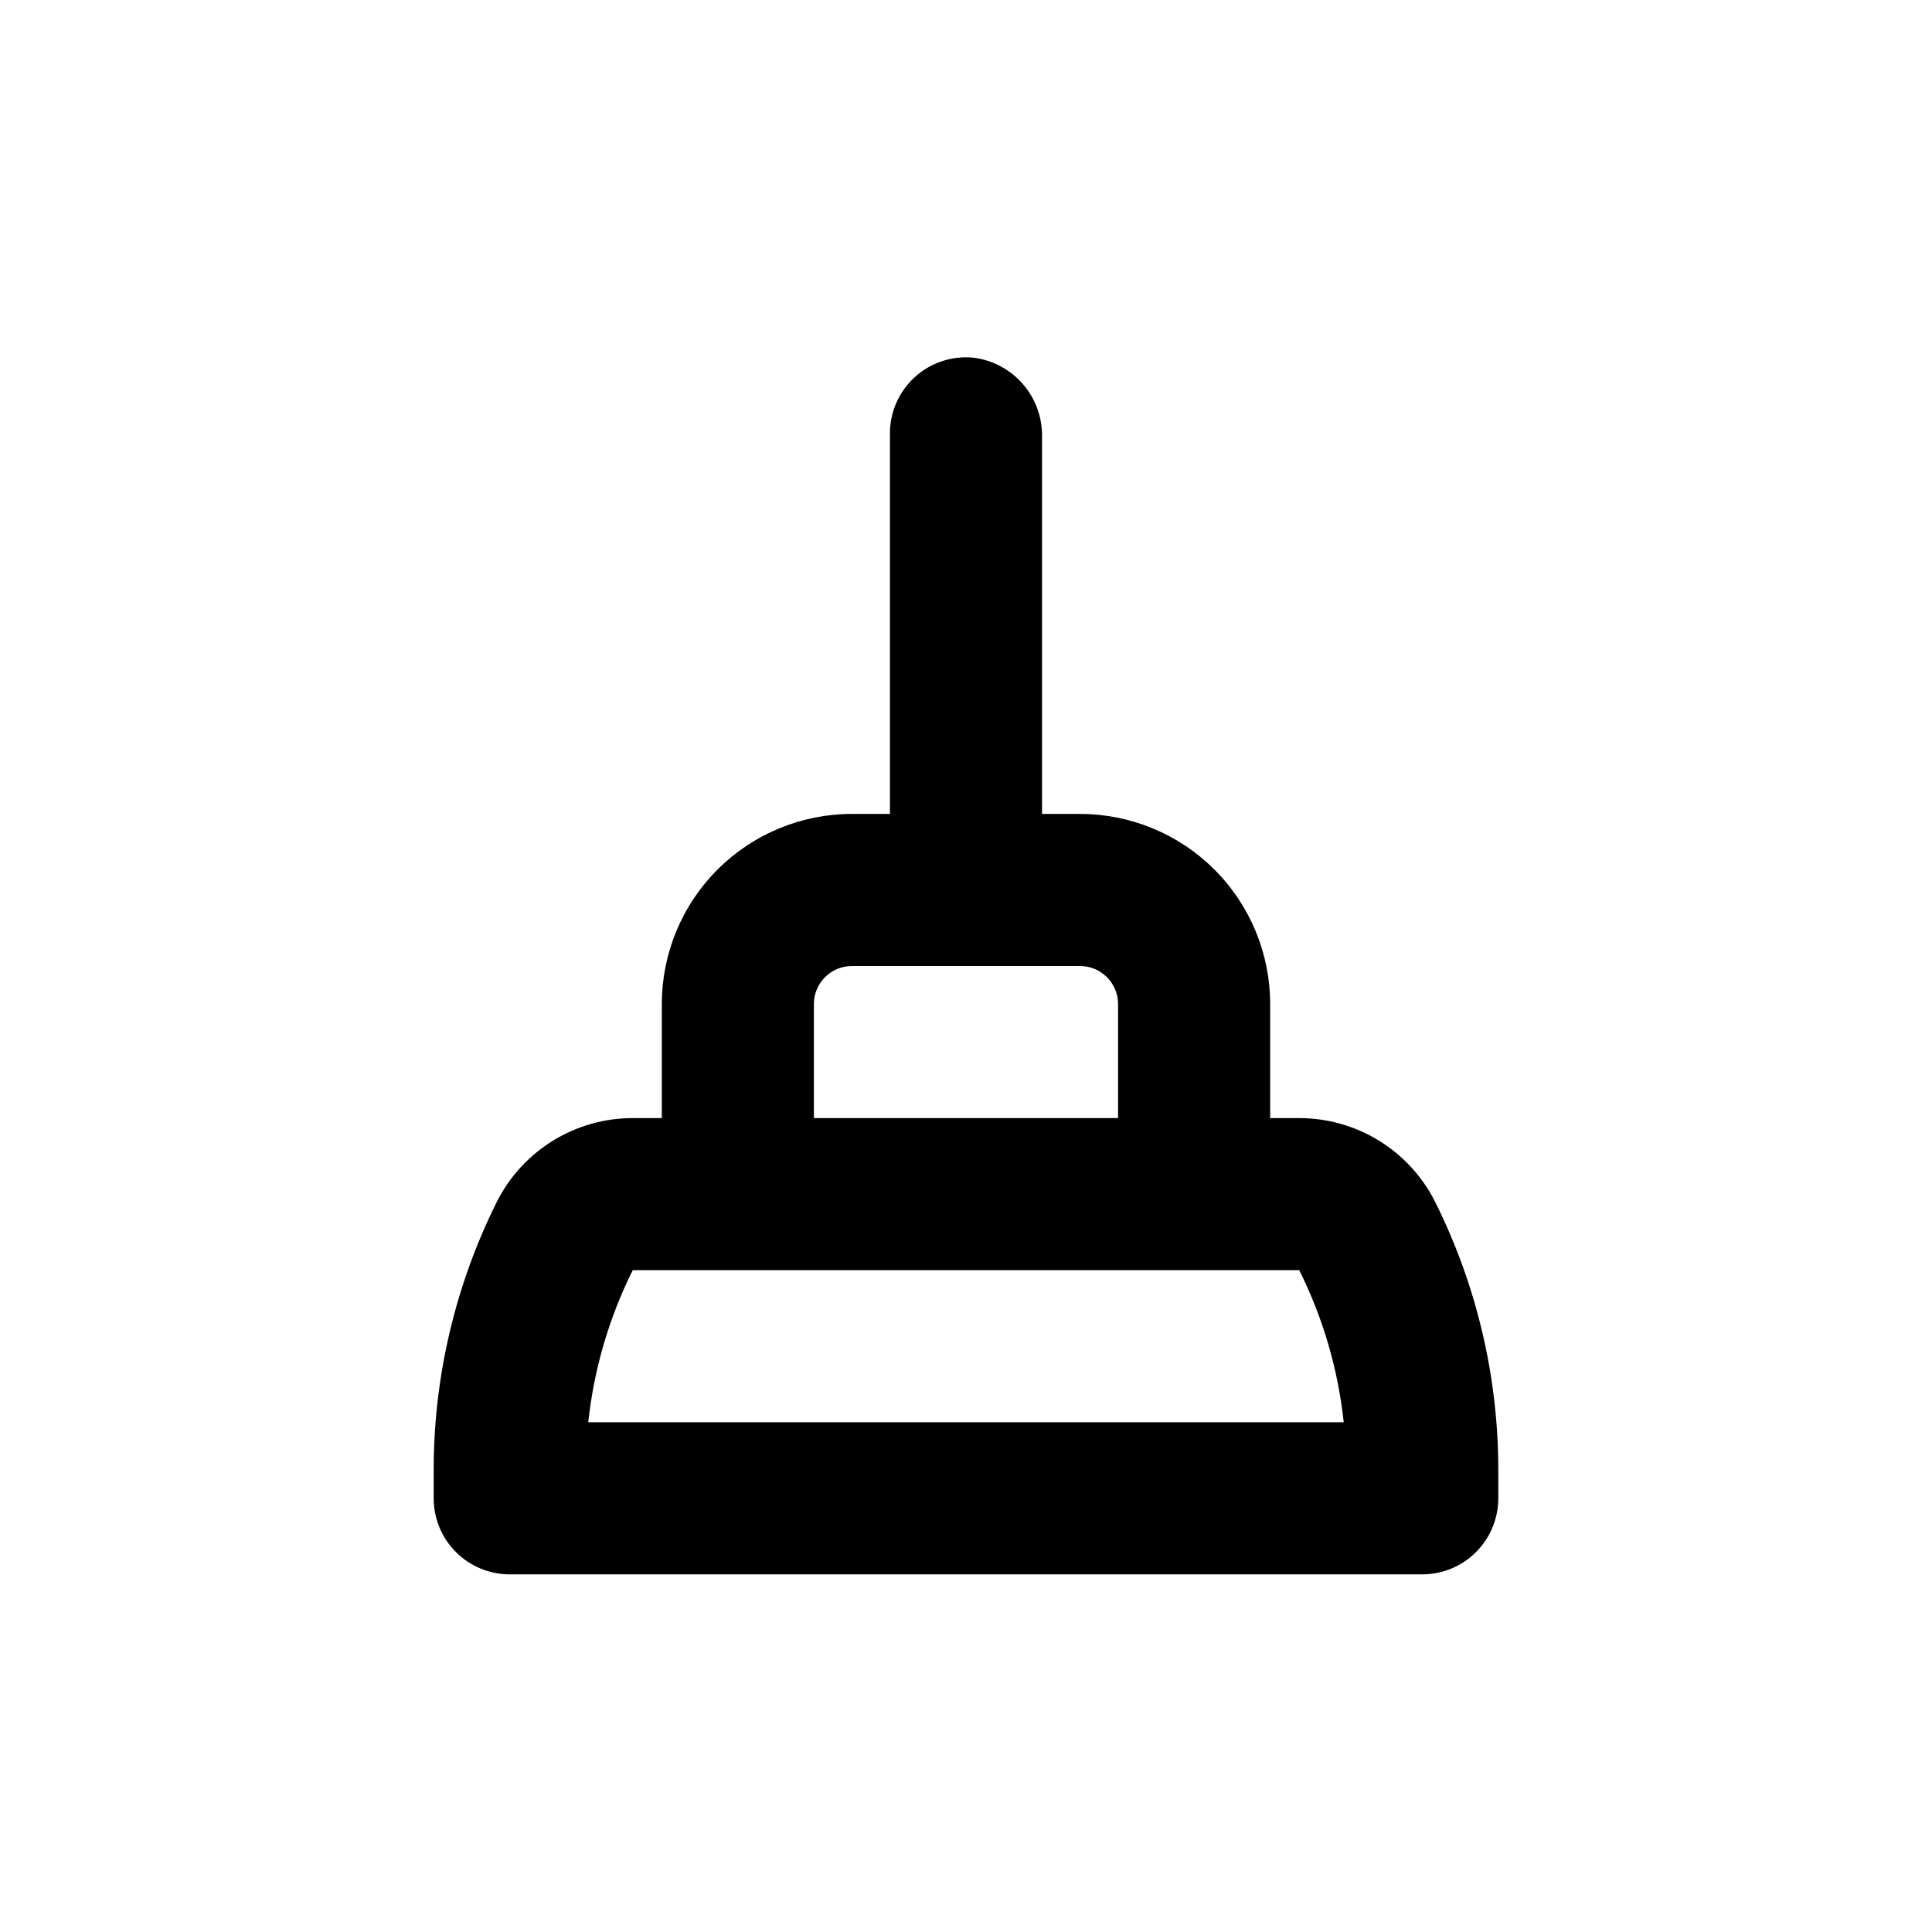
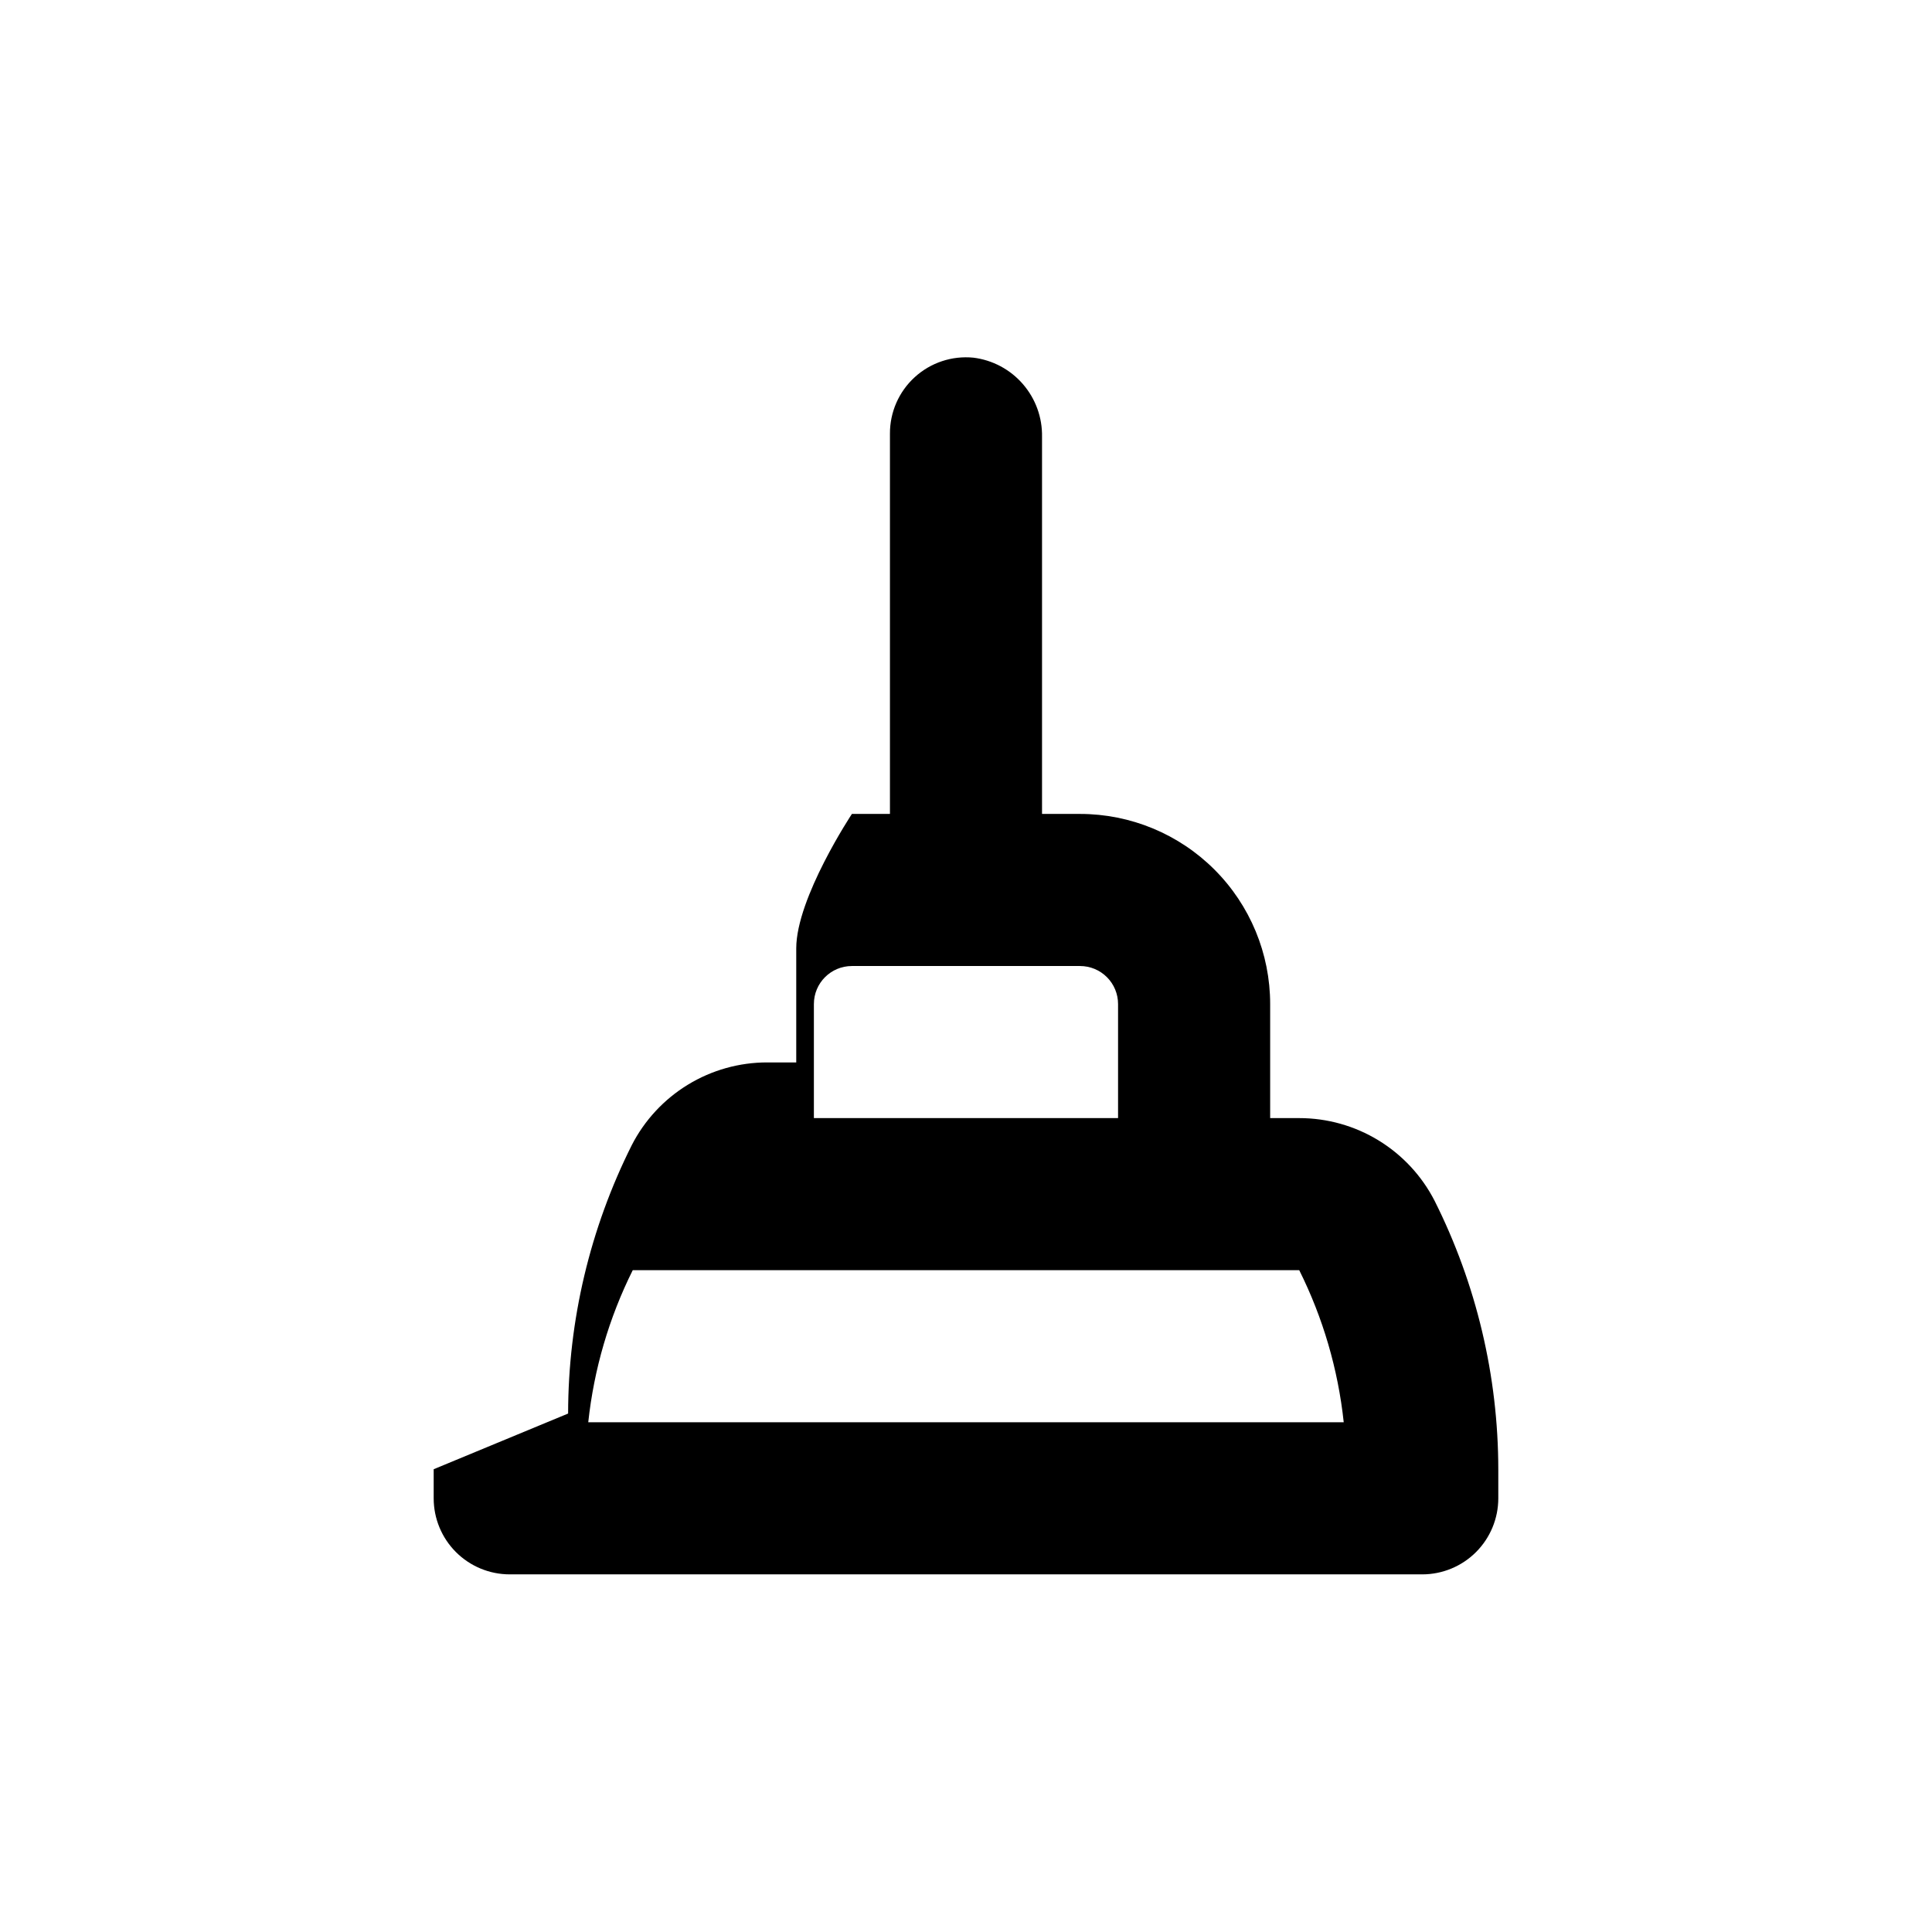
<svg xmlns="http://www.w3.org/2000/svg" fill="#000000" width="800px" height="800px" version="1.1" viewBox="144 144 512 512">
-   <path d="m258.93 533.36v7.711c0 5.344 2.121 10.469 5.902 14.25 3.777 3.777 8.902 5.902 14.25 5.902h241.83c5.344 0 10.469-2.125 14.25-5.902 3.777-3.781 5.902-8.906 5.902-14.25v-7.711c-0.027-24.699-5.805-49.055-16.879-71.137-3.383-6.598-8.523-12.137-14.852-16.004-6.328-3.867-13.602-5.914-21.02-5.91h-7.707v-30.23c0-13.363-5.309-26.176-14.758-35.625-9.449-9.449-22.262-14.754-35.625-14.754h-10.074v-99.906c0.102-5.133-1.703-10.117-5.062-13.996-3.356-3.883-8.035-6.379-13.125-7.012-5.676-0.559-11.324 1.316-15.539 5.16-4.215 3.84-6.606 9.289-6.578 14.992v100.76h-10.078c-13.363 0-26.176 5.305-35.625 14.754s-14.754 22.262-14.754 35.625v30.23h-7.711c-7.414-0.004-14.688 2.043-21.02 5.91-6.328 3.867-11.469 9.406-14.852 16.004-11.07 22.082-16.848 46.438-16.875 71.137zm100.76-123.28c0-5.562 4.508-10.074 10.074-10.074h60.457c2.672 0 5.234 1.059 7.125 2.949 1.891 1.891 2.953 4.453 2.953 7.125v30.23h-80.609zm-48.016 70.535h176.64c6.297 12.625 10.289 26.273 11.789 40.305h-200.21c1.504-14.031 5.496-27.68 11.789-40.305z" />
+   <path d="m258.93 533.36v7.711c0 5.344 2.121 10.469 5.902 14.25 3.777 3.777 8.902 5.902 14.25 5.902h241.83c5.344 0 10.469-2.125 14.25-5.902 3.777-3.781 5.902-8.906 5.902-14.25v-7.711c-0.027-24.699-5.805-49.055-16.879-71.137-3.383-6.598-8.523-12.137-14.852-16.004-6.328-3.867-13.602-5.914-21.02-5.91h-7.707v-30.23c0-13.363-5.309-26.176-14.758-35.625-9.449-9.449-22.262-14.754-35.625-14.754h-10.074v-99.906c0.102-5.133-1.703-10.117-5.062-13.996-3.356-3.883-8.035-6.379-13.125-7.012-5.676-0.559-11.324 1.316-15.539 5.16-4.215 3.84-6.606 9.289-6.578 14.992v100.76h-10.078s-14.754 22.262-14.754 35.625v30.23h-7.711c-7.414-0.004-14.688 2.043-21.02 5.91-6.328 3.867-11.469 9.406-14.852 16.004-11.07 22.082-16.848 46.438-16.875 71.137zm100.76-123.28c0-5.562 4.508-10.074 10.074-10.074h60.457c2.672 0 5.234 1.059 7.125 2.949 1.891 1.891 2.953 4.453 2.953 7.125v30.23h-80.609zm-48.016 70.535h176.64c6.297 12.625 10.289 26.273 11.789 40.305h-200.21c1.504-14.031 5.496-27.68 11.789-40.305z" />
</svg>